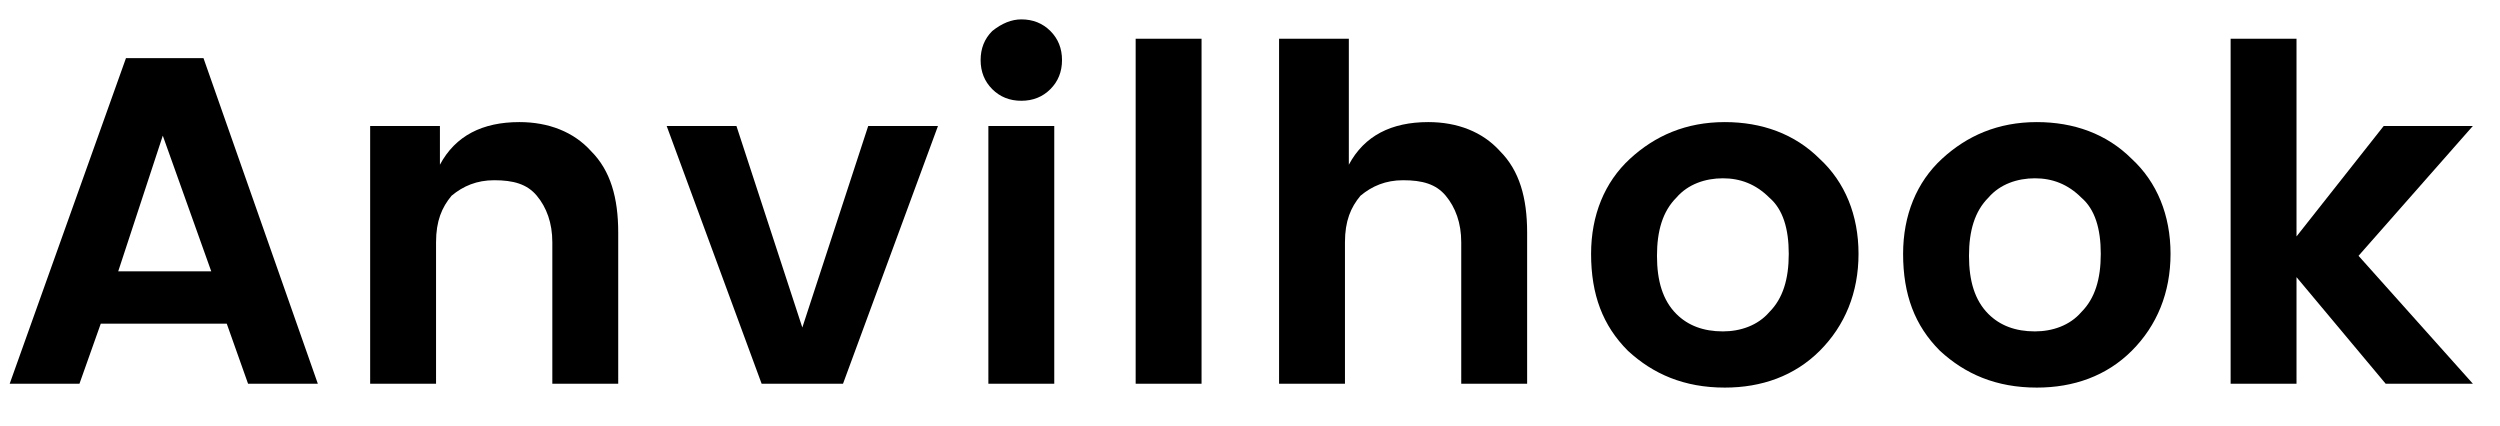
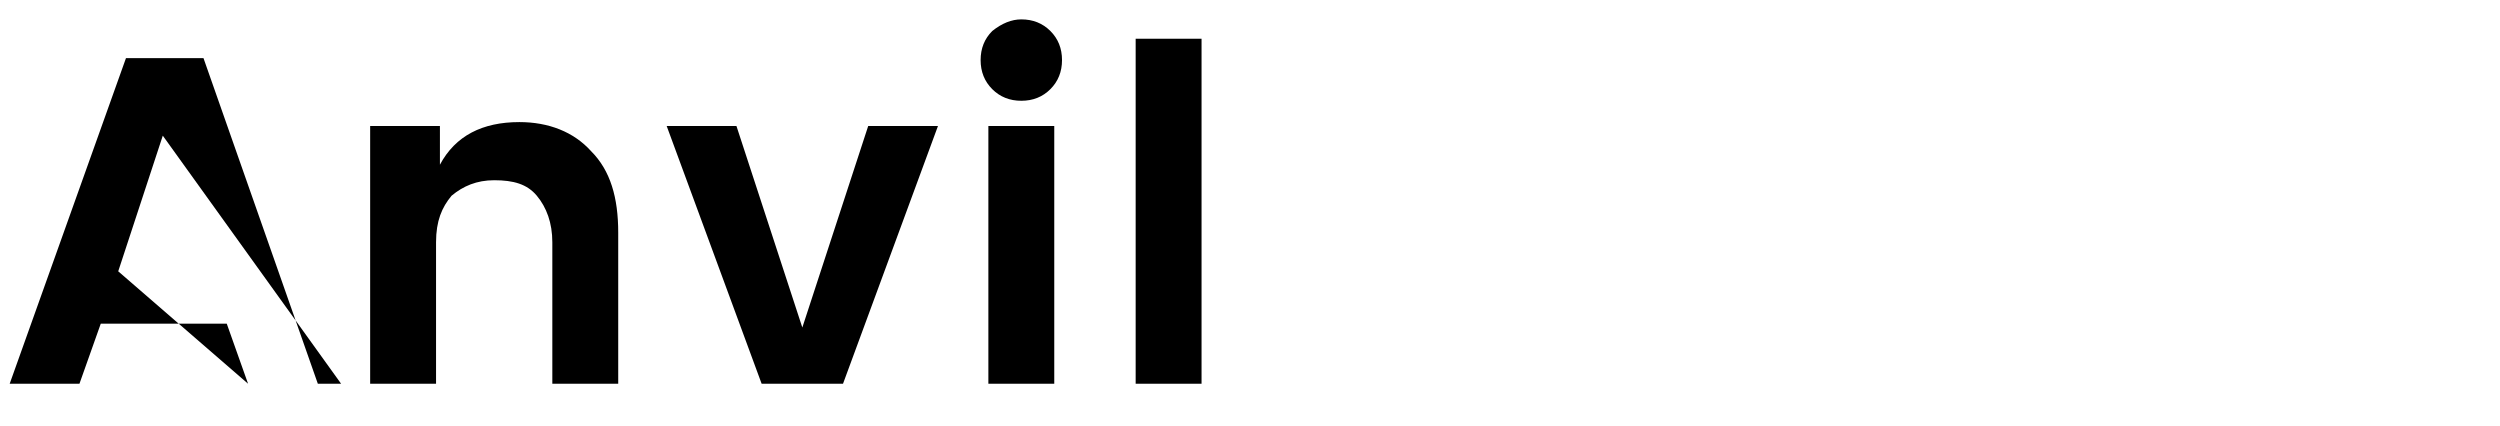
<svg xmlns="http://www.w3.org/2000/svg" version="1.1" id="Layer_1" x="0px" y="0px" viewBox="0 0 129 22" style="enable-background:new 0 0 129 22;" xml:space="preserve">
  <g>
-     <path d="M12.8,19.8l-1.1-3.1H5.2l-1.1,3.1H0.5L6.5,3h4l5.9,16.8H12.8z M6.1,14h4.8L8.4,7L6.1,14z" />
+     <path d="M12.8,19.8l-1.1-3.1H5.2l-1.1,3.1H0.5L6.5,3h4l5.9,16.8H12.8z h4.8L8.4,7L6.1,14z" />
    <path d="M22.7,6.5v2c0.8-1.5,2.2-2.2,4.1-2.2c1.5,0,2.8,0.5,3.7,1.5c1,1,1.4,2.4,1.4,4.2v7.8h-3.4v-7.3c0-1-0.3-1.8-0.8-2.4 c-0.5-0.6-1.2-0.8-2.2-0.8c-0.9,0-1.6,0.3-2.2,0.8c-0.5,0.6-0.8,1.3-0.8,2.4v7.3h-3.4V6.5H22.7z" />
    <path d="M34.4,6.5H38l3.4,10.4l3.4-10.4h3.6l-4.9,13.3h-4.2L34.4,6.5z" />
    <path d="M54.8,3.1c0,0.6-0.2,1.1-0.6,1.5s-0.9,0.6-1.5,0.6c-0.6,0-1.1-0.2-1.5-0.6c-0.4-0.4-0.6-0.9-0.6-1.5c0-0.6,0.2-1.1,0.6-1.5 C51.7,1.2,52.2,1,52.7,1c0.6,0,1.1,0.2,1.5,0.6C54.6,2,54.8,2.5,54.8,3.1z M51,19.8V6.5h3.4v13.3H51z" />
    <path d="M58.6,19.8V2H62v17.8H58.6z" />
-     <path d="M69.6,2v6.5c0.8-1.5,2.2-2.2,4.1-2.2c1.5,0,2.8,0.5,3.7,1.5c1,1,1.4,2.4,1.4,4.2v7.8h-3.4v-7.3c0-1-0.3-1.8-0.8-2.4 c-0.5-0.6-1.2-0.8-2.2-0.8c-0.9,0-1.6,0.3-2.2,0.8c-0.5,0.6-0.8,1.3-0.8,2.4v7.3h-3.4V2H69.6z" />
-     <path d="M84,18.1c-1.3-1.3-1.9-2.9-1.9-5c0-2,0.7-3.7,2-4.9c1.3-1.2,2.9-1.9,4.9-1.9c1.9,0,3.6,0.6,4.9,1.9c1.3,1.2,2,2.9,2,4.9 c0,2-0.7,3.7-2,5c-1.3,1.3-3,1.9-4.9,1.9C86.9,20,85.3,19.3,84,18.1z M88.9,17.1c0.9,0,1.8-0.3,2.4-1c0.7-0.7,1-1.7,1-3 s-0.3-2.3-1-2.9c-0.7-0.7-1.5-1-2.4-1s-1.8,0.3-2.4,1c-0.7,0.7-1,1.7-1,3c0,1.3,0.3,2.3,1,3C87.1,16.8,87.9,17.1,88.9,17.1z" />
-     <path d="M100.1,18.1c-1.3-1.3-1.9-2.9-1.9-5c0-2,0.7-3.7,2-4.9c1.3-1.2,2.9-1.9,4.9-1.9c1.9,0,3.6,0.6,4.9,1.9c1.3,1.2,2,2.9,2,4.9 c0,2-0.7,3.7-2,5c-1.3,1.3-3,1.9-4.9,1.9C103,20,101.4,19.3,100.1,18.1z M105,17.1c0.9,0,1.8-0.3,2.4-1c0.7-0.7,1-1.7,1-3 s-0.3-2.3-1-2.9c-0.7-0.7-1.5-1-2.4-1s-1.8,0.3-2.4,1c-0.7,0.7-1,1.7-1,3c0,1.3,0.3,2.3,1,3C103.2,16.8,104,17.1,105,17.1z" />
-     <path d="M118.5,19.8h-3.4V2h3.4v10.2l4.5-5.7h4.6l-5.9,6.7l5.9,6.6h-4.5l-4.6-5.5V19.8z" />
  </g>
</svg>